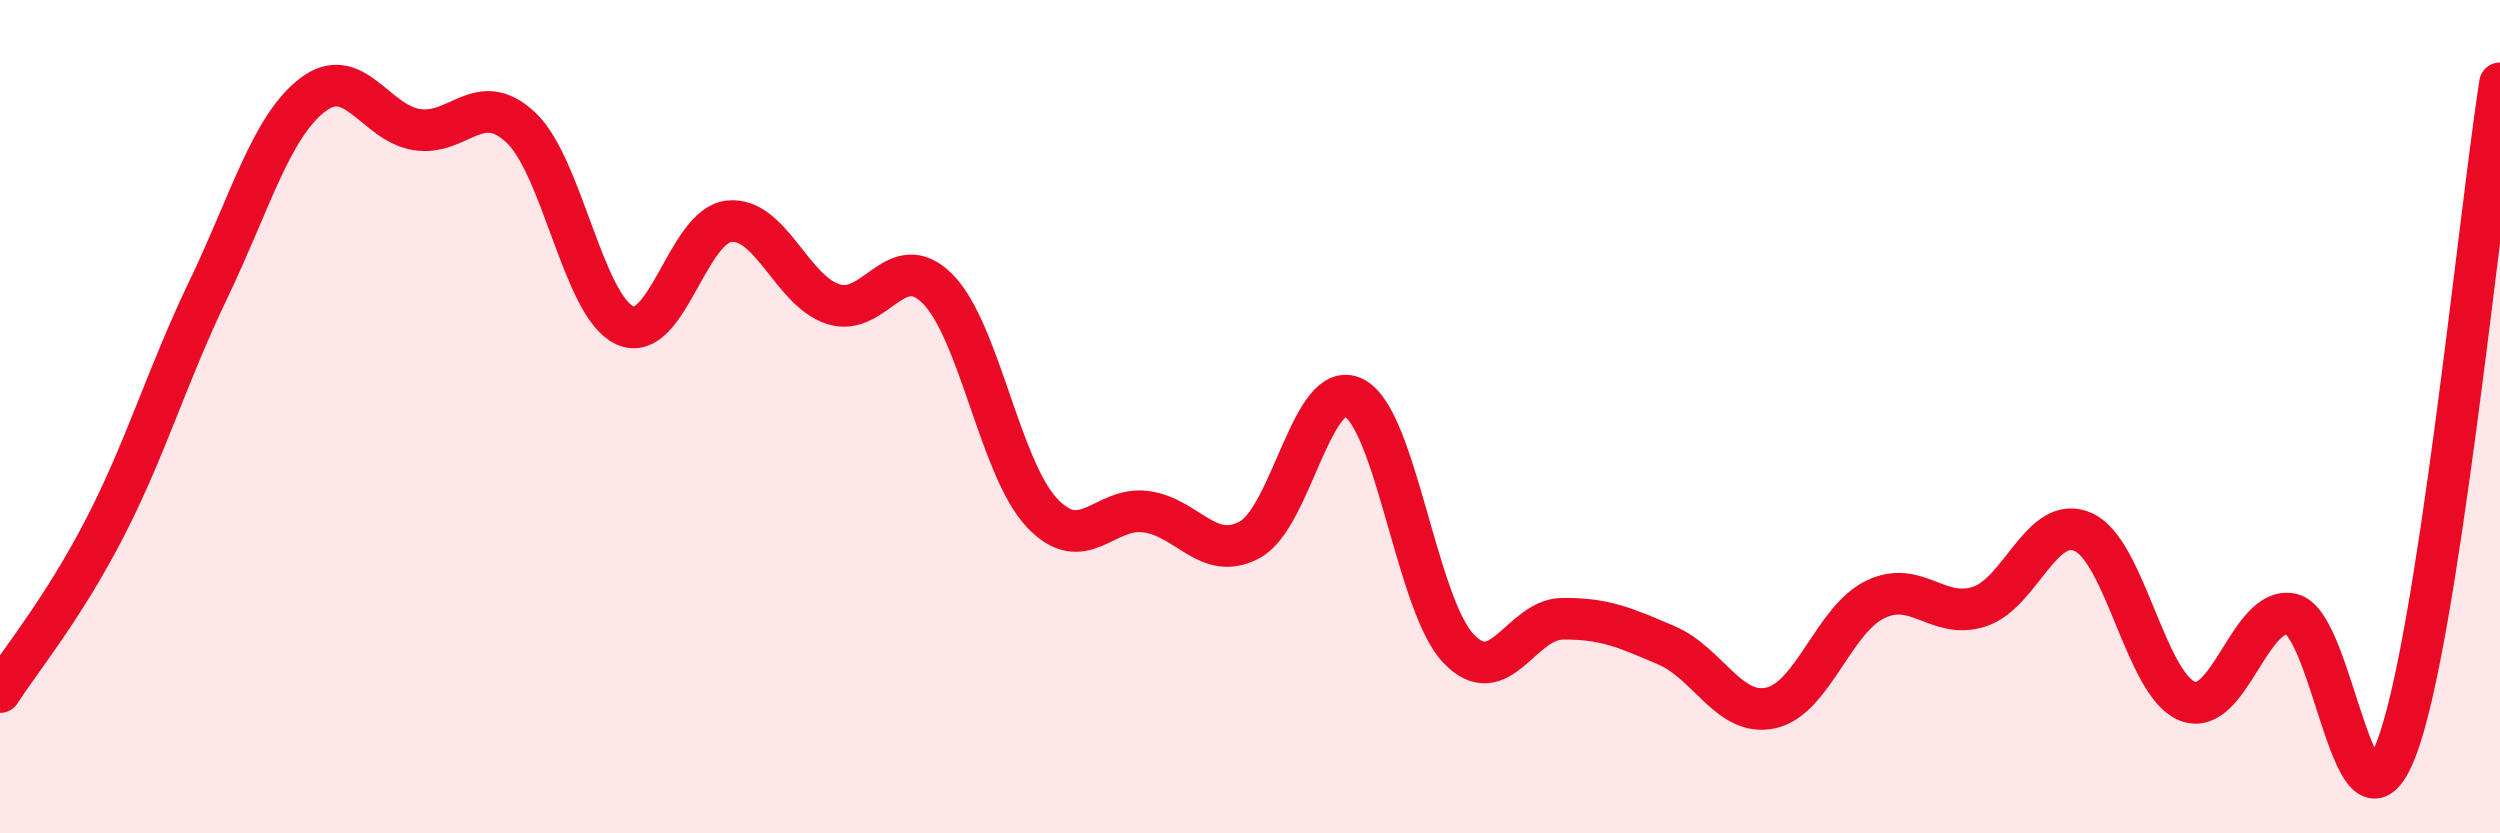
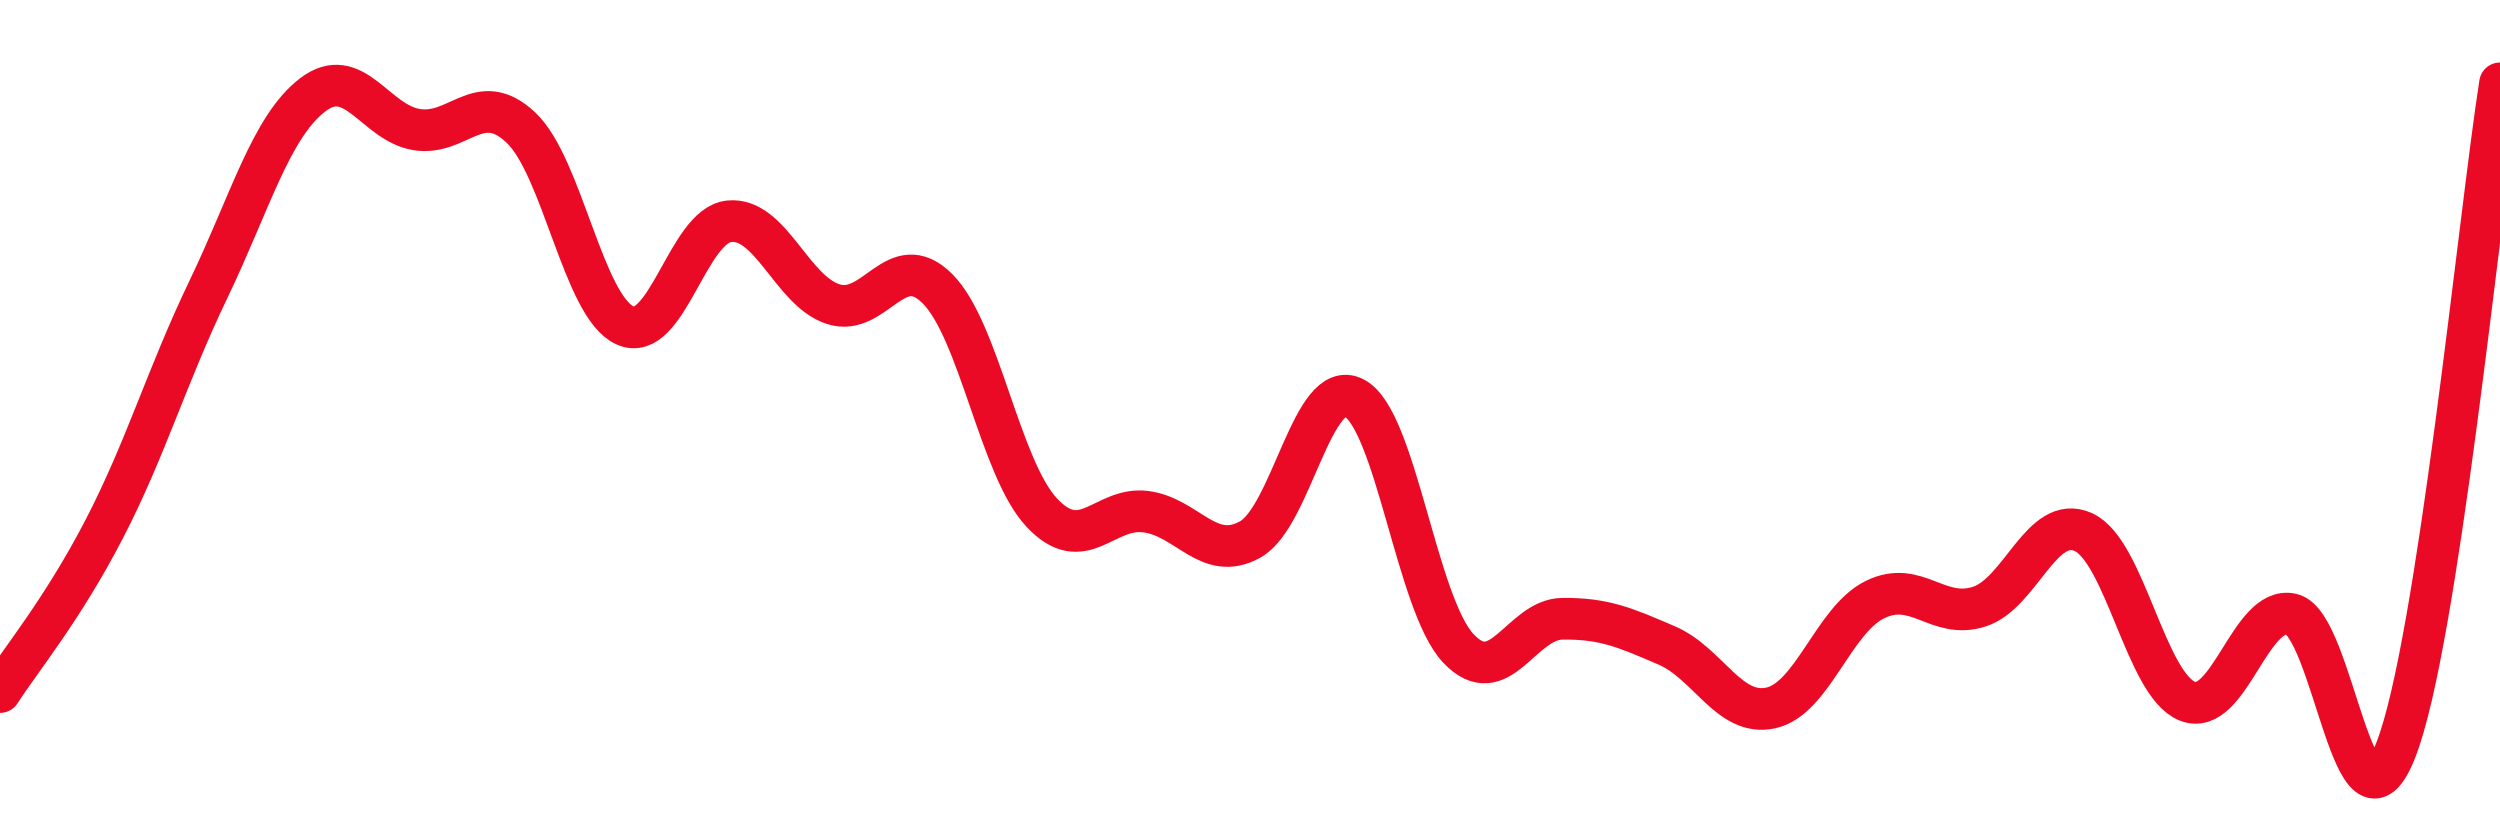
<svg xmlns="http://www.w3.org/2000/svg" width="60" height="20" viewBox="0 0 60 20">
-   <path d="M 0,16.61 C 0.5,15.83 1.5,14.63 2.5,12.7 C 3.5,10.77 4,9.03 5,6.95 C 6,4.87 6.5,3.05 7.5,2.28 C 8.5,1.51 9,2.95 10,3.11 C 11,3.27 11.5,2.12 12.5,3.06 C 13.5,4 14,7.36 15,7.81 C 16,8.26 16.5,5.41 17.5,5.31 C 18.5,5.21 19,6.98 20,7.3 C 21,7.62 21.5,5.93 22.5,6.93 C 23.5,7.93 24,11.23 25,12.3 C 26,13.37 26.5,12.15 27.5,12.28 C 28.5,12.41 29,13.5 30,12.95 C 31,12.4 31.5,9.03 32.5,9.55 C 33.5,10.07 34,14.5 35,15.56 C 36,16.62 36.5,14.86 37.5,14.85 C 38.5,14.84 39,15.06 40,15.49 C 41,15.92 41.5,17.21 42.5,16.99 C 43.5,16.77 44,14.88 45,14.39 C 46,13.9 46.5,14.88 47.5,14.56 C 48.5,14.24 49,12.32 50,12.77 C 51,13.22 51.5,16.44 52.5,16.83 C 53.5,17.22 54,14.51 55,14.74 C 56,14.97 56.5,20.55 57.5,18 C 58.5,15.45 59.5,5.2 60,2L60 20L0 20Z" fill="#EB0A25" opacity="0.1" stroke-linecap="round" stroke-linejoin="round" />
  <path d="M 0,16.61 C 0.5,15.83 1.5,14.63 2.5,12.7 C 3.5,10.77 4,9.03 5,6.95 C 6,4.87 6.5,3.05 7.5,2.28 C 8.5,1.51 9,2.95 10,3.11 C 11,3.27 11.5,2.12 12.5,3.06 C 13.5,4 14,7.36 15,7.81 C 16,8.26 16.5,5.41 17.5,5.31 C 18.5,5.21 19,6.98 20,7.3 C 21,7.62 21.5,5.93 22.5,6.93 C 23.5,7.93 24,11.23 25,12.3 C 26,13.37 26.5,12.15 27.5,12.28 C 28.5,12.41 29,13.5 30,12.95 C 31,12.4 31.5,9.03 32.5,9.55 C 33.5,10.07 34,14.5 35,15.56 C 36,16.62 36.5,14.86 37.5,14.85 C 38.5,14.84 39,15.06 40,15.49 C 41,15.92 41.5,17.21 42.5,16.99 C 43.5,16.77 44,14.88 45,14.39 C 46,13.9 46.5,14.88 47.5,14.56 C 48.5,14.24 49,12.32 50,12.77 C 51,13.22 51.5,16.44 52.5,16.83 C 53.5,17.22 54,14.51 55,14.74 C 56,14.97 56.5,20.55 57.5,18 C 58.5,15.45 59.5,5.2 60,2" stroke="#EB0A25" stroke-width="1" fill="none" stroke-linecap="round" stroke-linejoin="round" />
</svg>